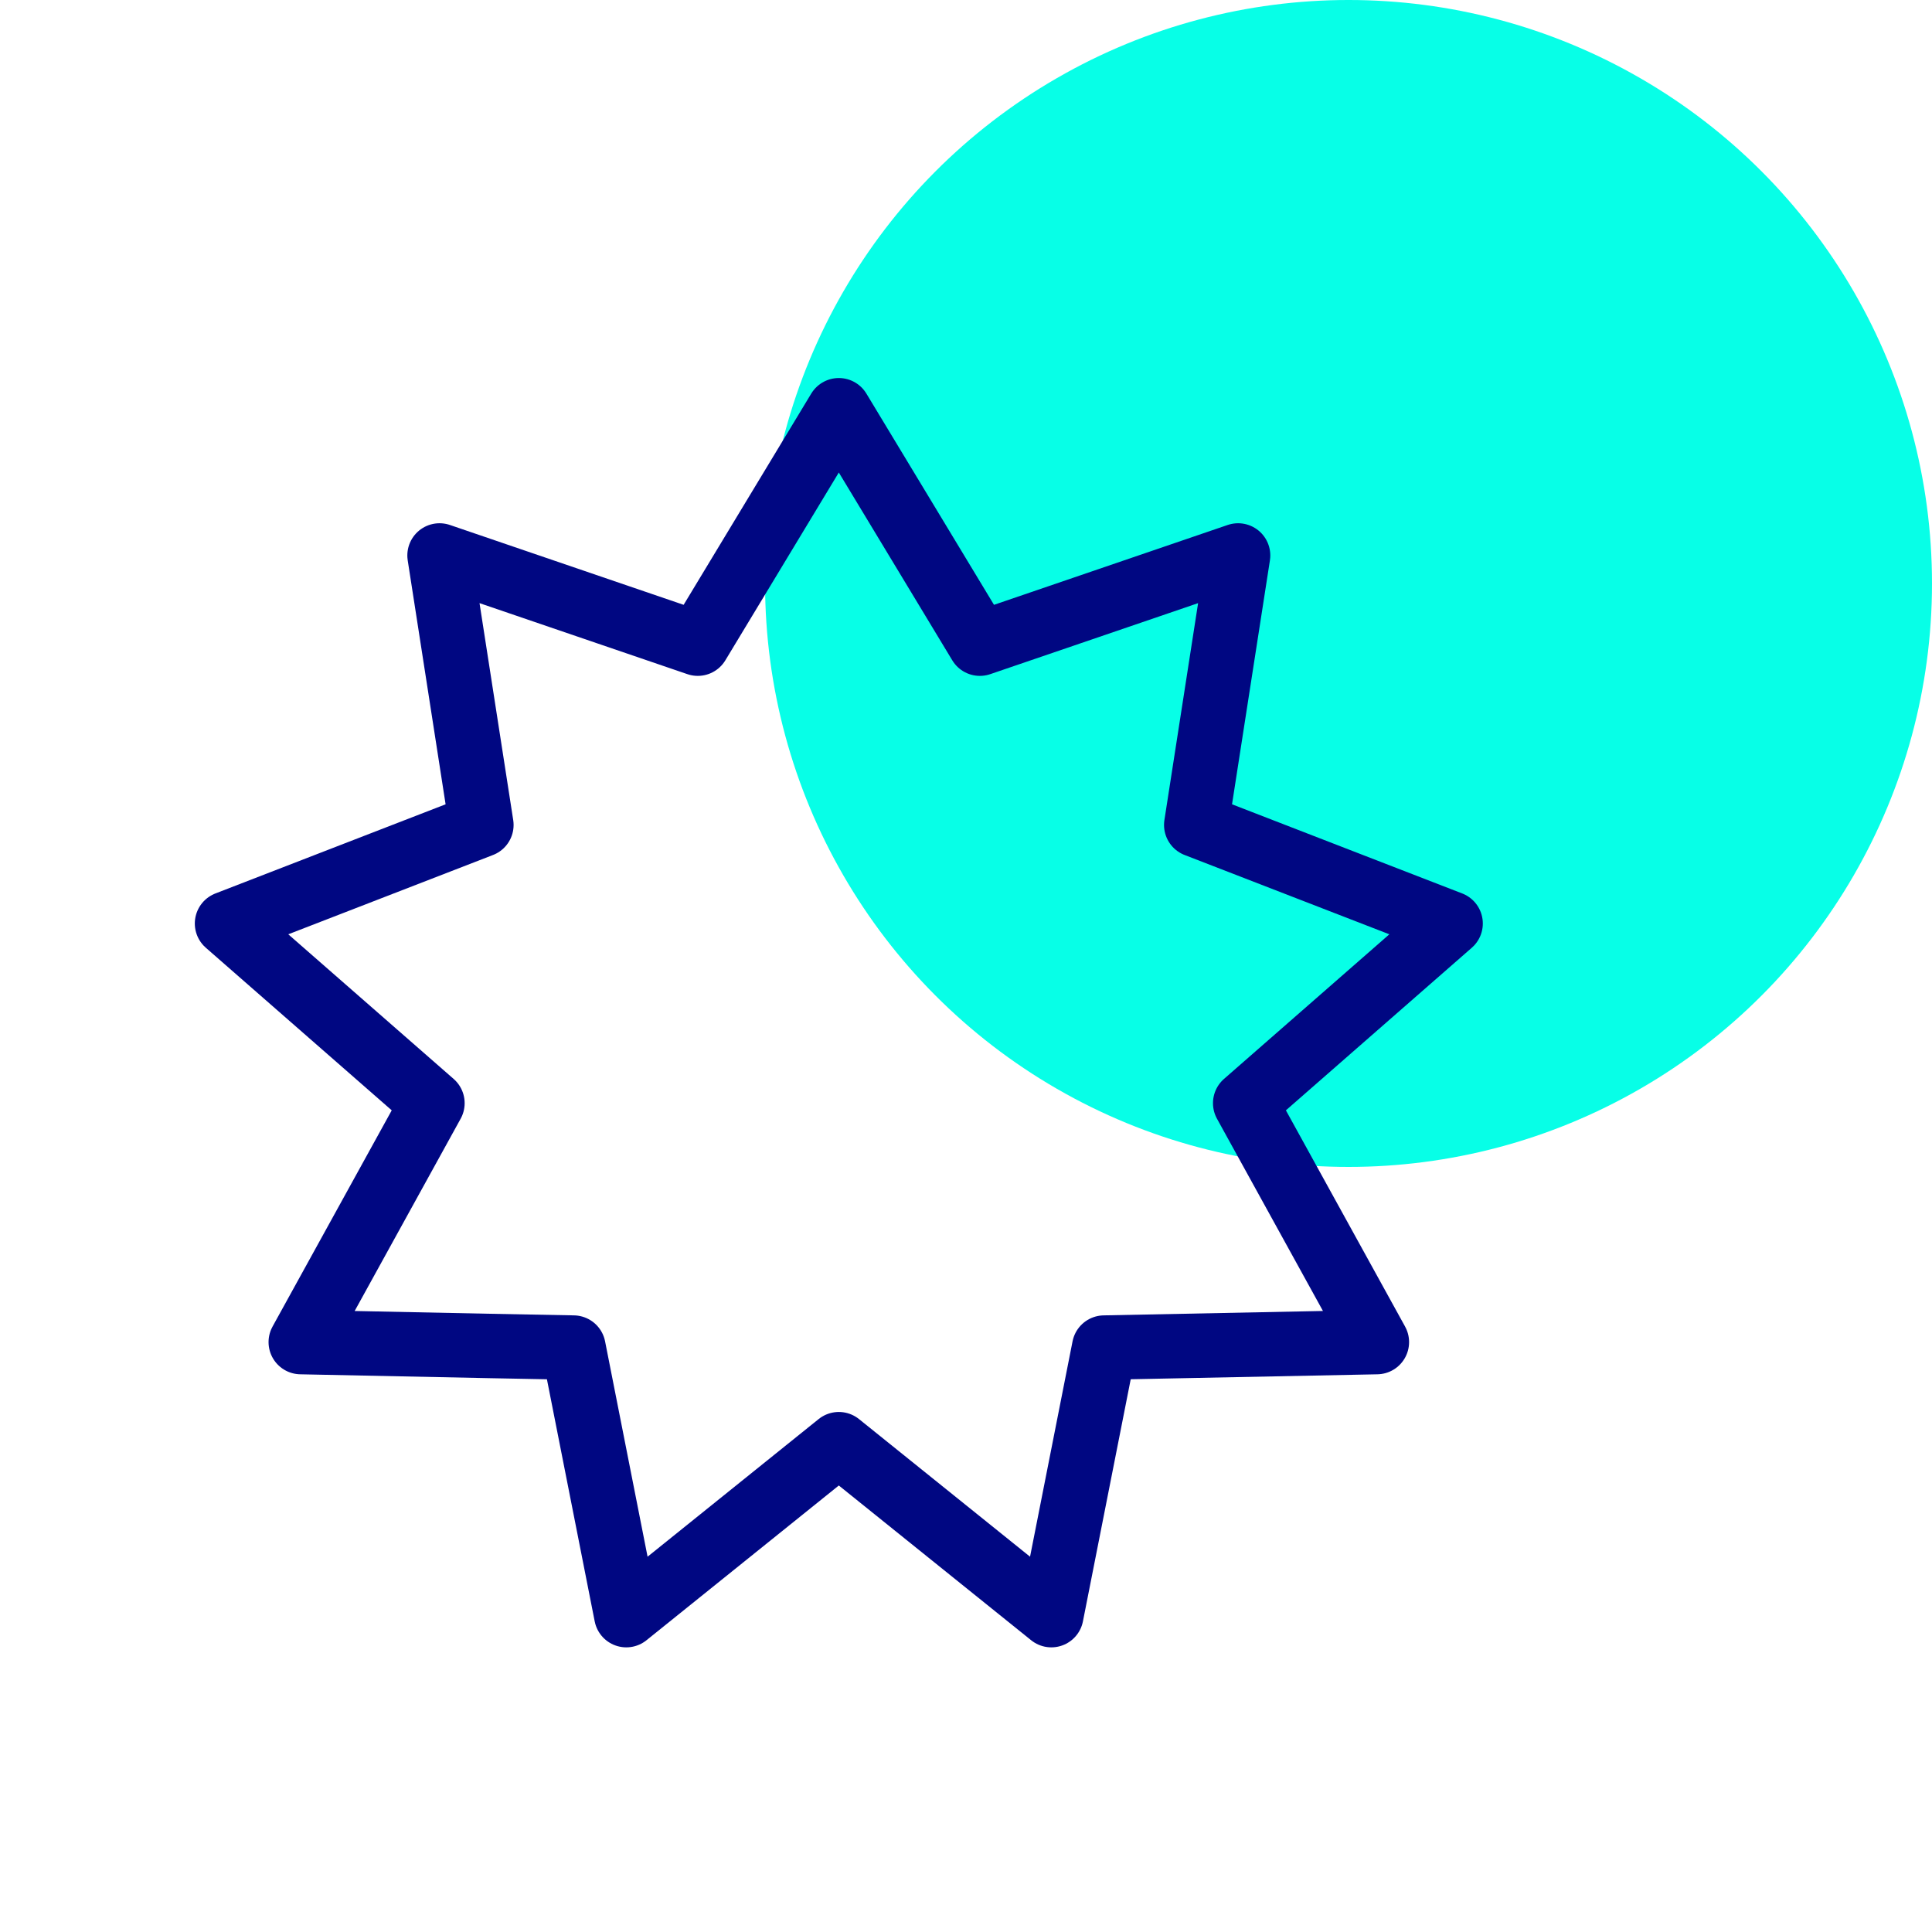
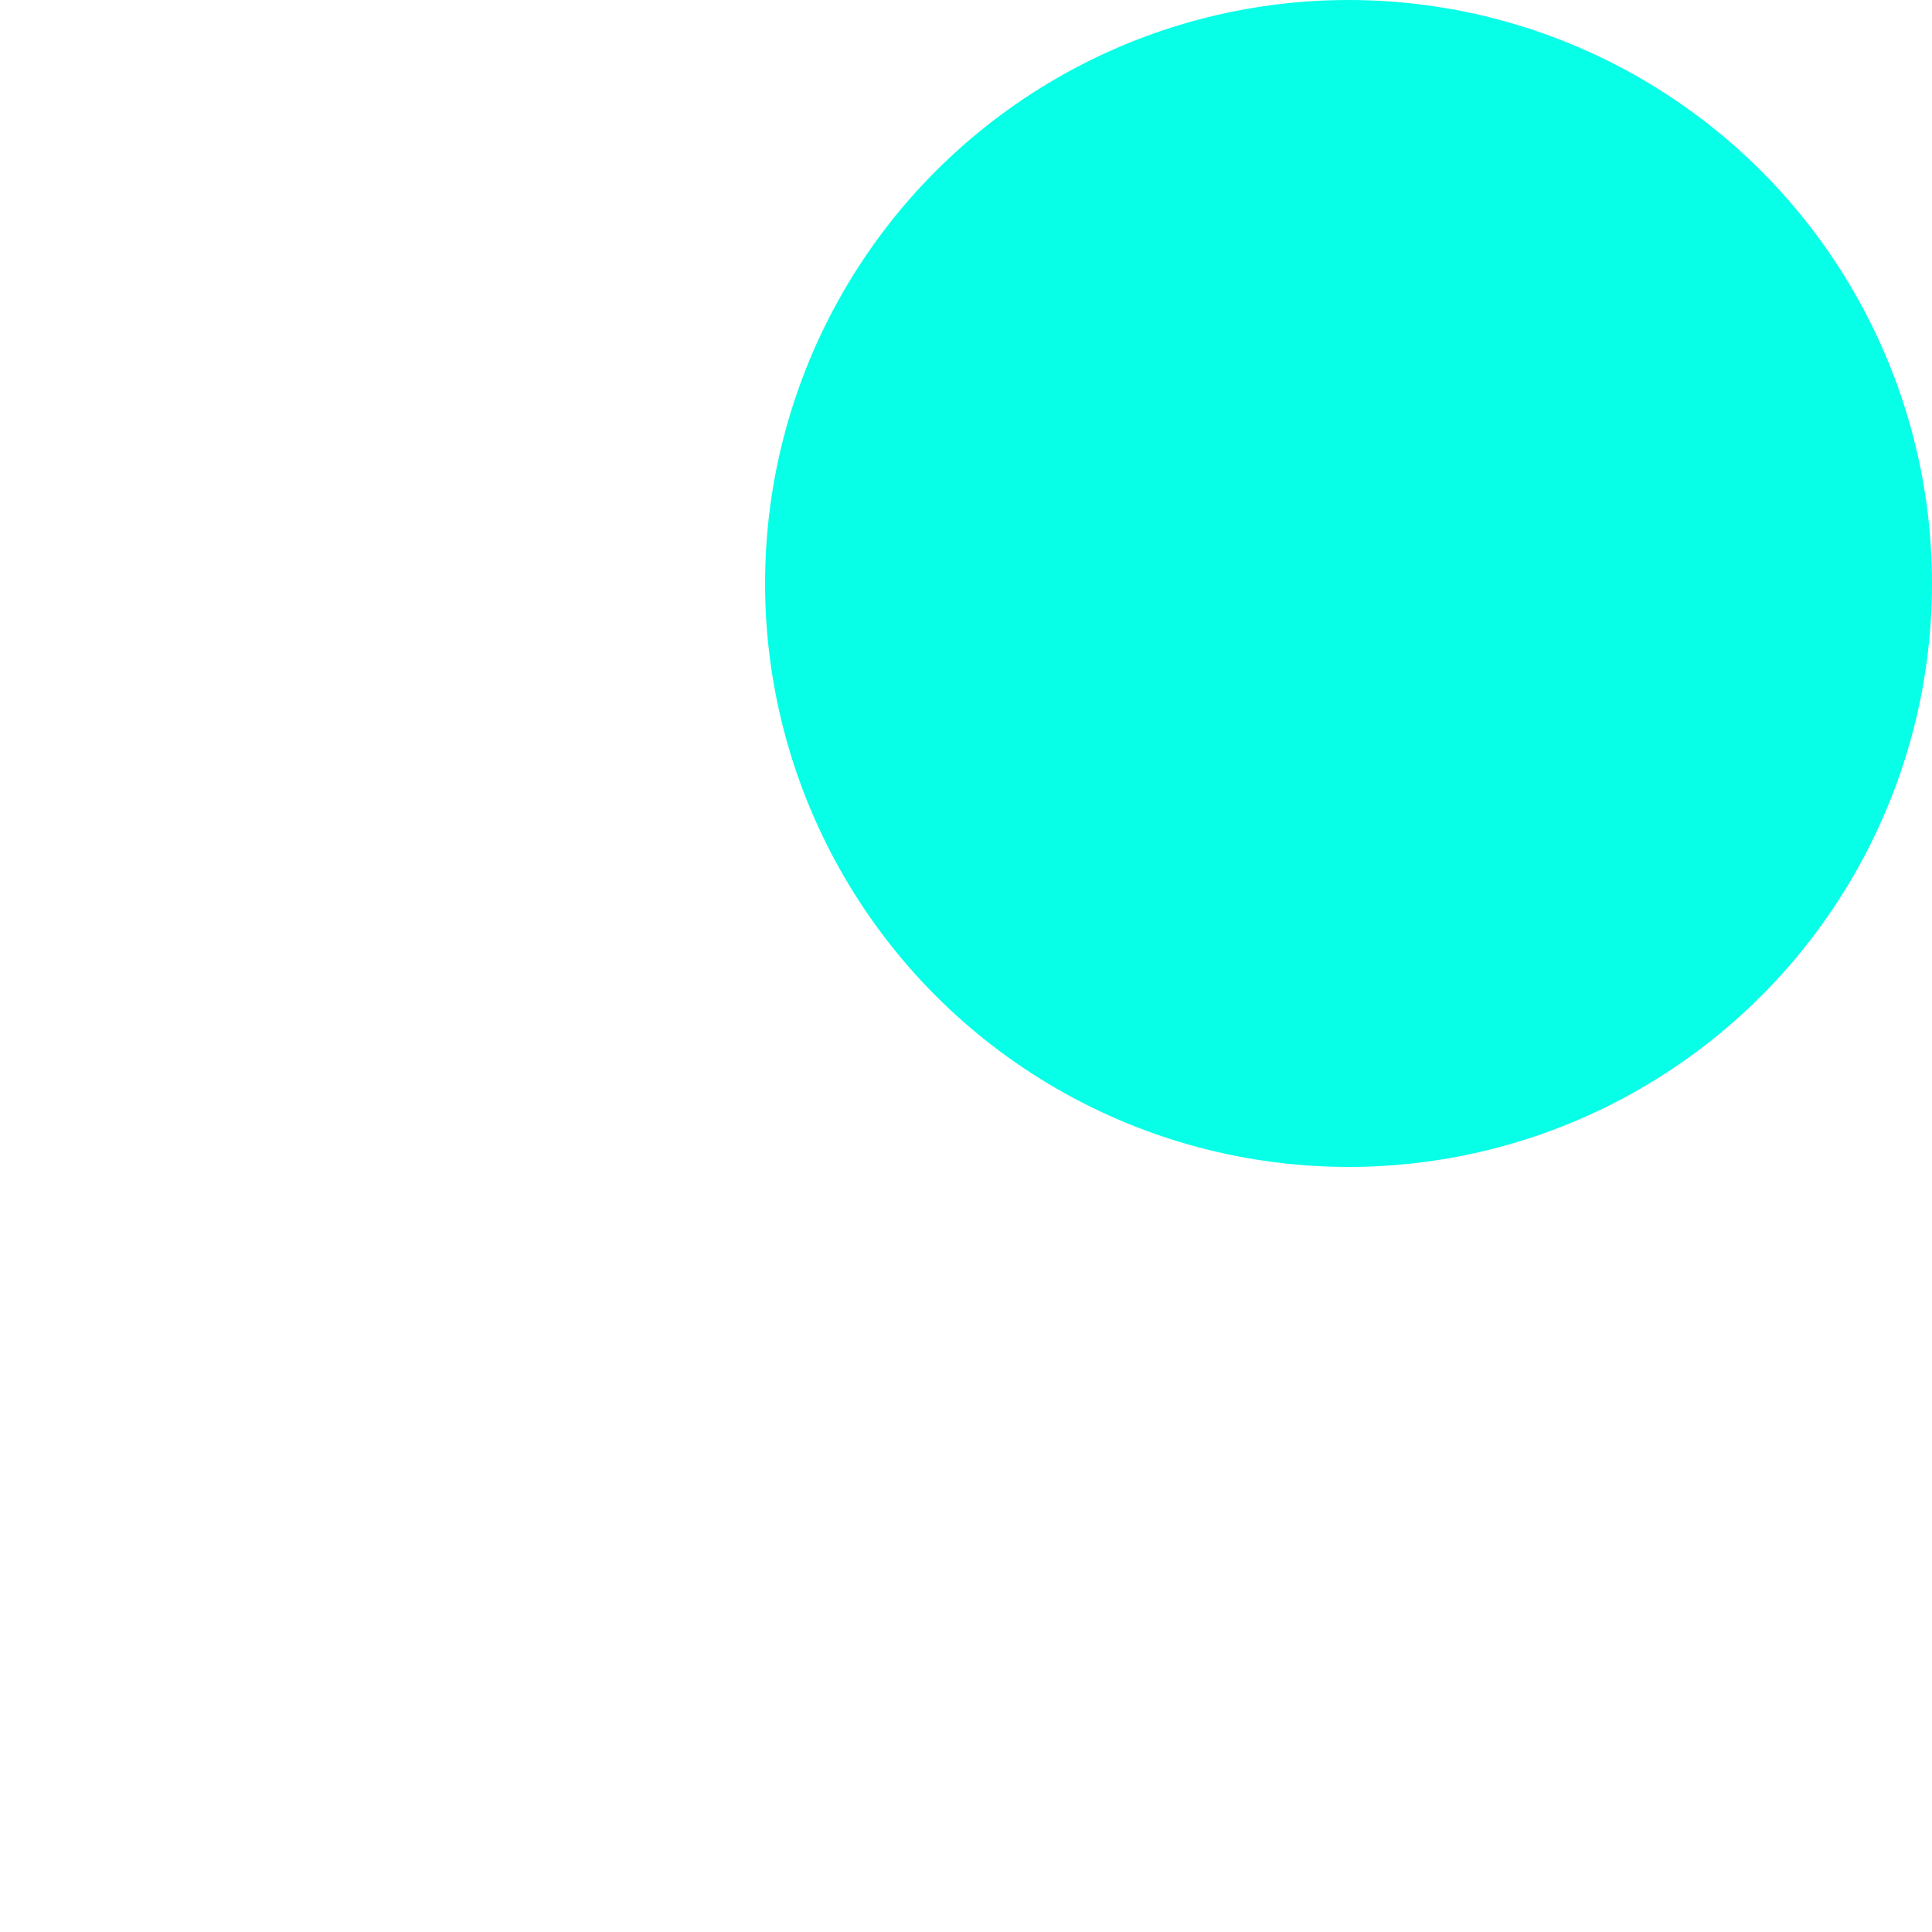
<svg xmlns="http://www.w3.org/2000/svg" id="a" viewBox="0 0 60 60">
  <defs>
    <style> .cls-1 { fill: none; stroke: #000782; stroke-linecap: round; stroke-linejoin: round; stroke-width: 2px; } .cls-2 { fill: #07ffe7; stroke-width: 0px; } </style>
  </defs>
  <g id="Group_123320" data-name="Group 123320">
    <g id="Group_123291" data-name="Group 123291">
      <circle id="Ellipse_1259-2" data-name="Ellipse 1259-2" class="cls-2" cx="41.88" cy="18.12" r="18.12" />
    </g>
    <g id="Group_123289" data-name="Group 123289">
      <g id="Group_123290" data-name="Group 123290">
-         <path id="Path_90847" data-name="Path 90847" class="cls-1" d="M19.45,50.16l-1.64-8.31-2.62-.05-5.85-.12,4.09-7.42-6.38-5.58,7.9-3.06-1.3-8.37,8.02,2.74,4.38-7.25,4.38,7.25,8.02-2.74-1.3,8.37,7.9,3.06-6.38,5.58,4.09,7.42-8.47.17-1.64,8.31-6.6-5.31-6.6,5.31Z" />
-       </g>
+         </g>
    </g>
  </g>
</svg>